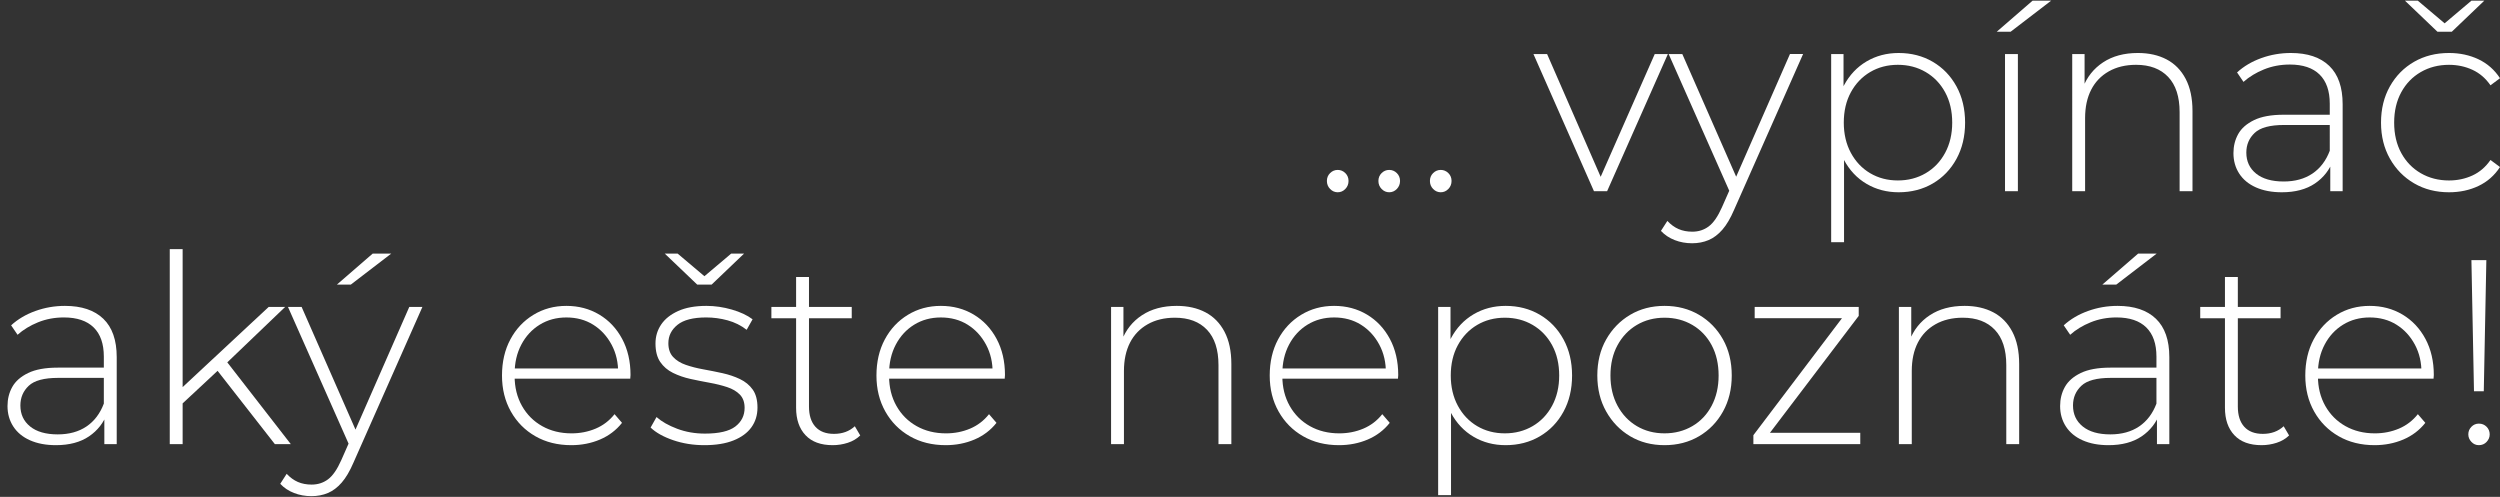
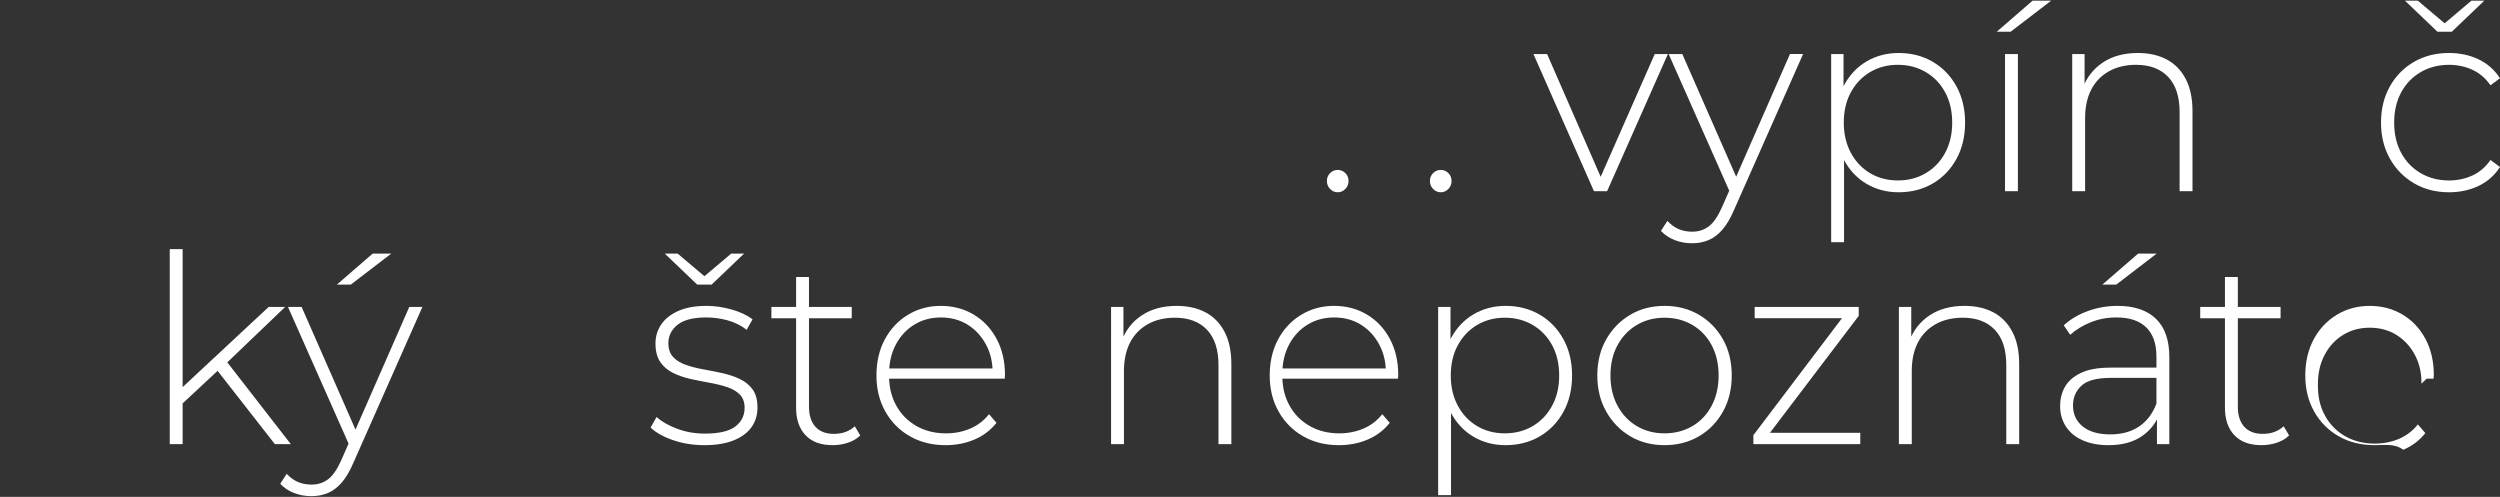
<svg xmlns="http://www.w3.org/2000/svg" version="1.1" id="Layer_1" x="0px" y="0px" width="317px" height="63px" viewBox="0 0 317 63" enable-background="new 0 0 317 63" xml:space="preserve">
  <rect x="0" y="0" width="317" height="63" fill="#333333" stroke="none" />
  <g>
    <path fill="#FFFFFF" d="M169.622,24.38c-0.371,0-0.691-0.139-0.963-0.417c-0.272-0.277-0.409-0.617-0.409-1.017   s0.137-0.733,0.409-1c0.271-0.267,0.592-0.4,0.963-0.4c0.37,0,0.691,0.133,0.964,0.4c0.271,0.267,0.408,0.6,0.408,1   s-0.137,0.739-0.408,1.017C170.313,24.242,169.992,24.38,169.622,24.38z" />
-     <path fill="#FFFFFF" d="M176.153,24.38c-0.37,0-0.691-0.139-0.963-0.417c-0.272-0.277-0.408-0.617-0.408-1.017s0.136-0.733,0.408-1   c0.271-0.267,0.593-0.4,0.963-0.4s0.691,0.133,0.964,0.4c0.271,0.267,0.408,0.6,0.408,1s-0.137,0.739-0.408,1.017   C176.845,24.242,176.523,24.38,176.153,24.38z" />
    <path fill="#FFFFFF" d="M182.685,24.38c-0.37,0-0.691-0.139-0.963-0.417c-0.272-0.277-0.408-0.617-0.408-1.017s0.136-0.733,0.408-1   c0.271-0.267,0.593-0.4,0.963-0.4s0.691,0.133,0.964,0.4c0.271,0.267,0.408,0.6,0.408,1s-0.137,0.739-0.408,1.017   C183.376,24.242,183.055,24.38,182.685,24.38z" />
    <path fill="#FFFFFF" d="M202.115,24.247L194.44,6.853h1.731l7.185,16.461h-0.784l7.25-16.461h1.665l-7.707,17.395H202.115z" />
    <path fill="#FFFFFF" d="M214.557,30.845c-0.783,0-1.519-0.133-2.204-0.4s-1.268-0.656-1.747-1.167l0.816-1.266   c0.436,0.466,0.909,0.811,1.421,1.033c0.511,0.222,1.094,0.333,1.747,0.333c0.783,0,1.475-0.222,2.073-0.667   c0.599-0.445,1.159-1.255,1.682-2.433l1.176-2.666l0.229-0.3l7.218-16.461h1.665l-8.752,19.76   c-0.457,1.066-0.952,1.905-1.485,2.516c-0.534,0.611-1.116,1.05-1.747,1.316C216.016,30.712,215.319,30.845,214.557,30.845z    M219.488,24.68l-7.903-17.828h1.731l7.185,16.361L219.488,24.68z" />
    <path fill="#FFFFFF" d="M232.192,30.712V6.853h1.567v5.698l-0.262,3.032l0.327,3.032v12.097H232.192z M240.748,24.38   c-1.502,0-2.857-0.355-4.065-1.066c-1.209-0.71-2.167-1.727-2.874-3.049c-0.708-1.322-1.062-2.894-1.062-4.715   c0-1.821,0.354-3.394,1.062-4.715c0.707-1.321,1.665-2.338,2.874-3.049c1.208-0.711,2.563-1.066,4.065-1.066   c1.611,0,3.054,0.372,4.327,1.116c1.273,0.745,2.274,1.783,3.004,3.116s1.095,2.866,1.095,4.599s-0.365,3.266-1.095,4.599   s-1.73,2.372-3.004,3.116C243.802,24.009,242.359,24.38,240.748,24.38z M240.65,22.881c1.306,0,2.481-0.305,3.526-0.917   c1.045-0.611,1.867-1.471,2.466-2.583c0.599-1.11,0.898-2.388,0.898-3.832c0-1.466-0.3-2.749-0.898-3.849   c-0.599-1.1-1.421-1.955-2.466-2.566c-1.045-0.61-2.221-0.916-3.526-0.916c-1.307,0-2.477,0.306-3.511,0.916   c-1.034,0.611-1.851,1.466-2.449,2.566c-0.6,1.1-0.898,2.383-0.898,3.849c0,1.444,0.299,2.722,0.898,3.832   c0.599,1.111,1.415,1.972,2.449,2.583C238.174,22.576,239.344,22.881,240.65,22.881z" />
    <path fill="#FFFFFF" d="M253.19,4.02l4.539-3.932h2.352l-5.128,3.932H253.19z M254.235,24.247V6.853h1.633v17.395H254.235z" />
    <path fill="#FFFFFF" d="M271.085,6.719c1.393,0,2.607,0.272,3.642,0.816c1.033,0.544,1.839,1.366,2.416,2.466   s0.865,2.46,0.865,4.082v10.164h-1.633v-10.03c0-1.955-0.484-3.443-1.453-4.465c-0.969-1.021-2.324-1.533-4.065-1.533   c-1.328,0-2.482,0.278-3.462,0.833c-0.979,0.556-1.726,1.333-2.236,2.333c-0.513,1-0.768,2.199-0.768,3.599v9.264h-1.633V6.853   h1.567v4.832l-0.229-0.533c0.522-1.377,1.382-2.46,2.58-3.249C267.873,7.114,269.343,6.719,271.085,6.719z" />
-     <path fill="#FFFFFF" d="M289.34,24.38c-1.263,0-2.357-0.205-3.282-0.617c-0.926-0.411-1.633-0.994-2.123-1.749   c-0.489-0.755-0.734-1.622-0.734-2.6c0-0.888,0.201-1.693,0.604-2.416c0.402-0.722,1.071-1.311,2.008-1.767   c0.937-0.455,2.188-0.683,3.756-0.683h6.27v1.3h-6.237c-1.763,0-2.999,0.333-3.706,1c-0.708,0.667-1.062,1.5-1.062,2.5   c0,1.111,0.413,2,1.241,2.666c0.827,0.666,1.992,1,3.494,1c1.437,0,2.65-0.333,3.641-1c0.991-0.667,1.726-1.633,2.205-2.899   l0.457,1.133c-0.457,1.267-1.236,2.272-2.335,3.016C292.437,24.009,291.038,24.38,289.34,24.38z M295.479,24.247v-3.965l-0.065-0.6   V13.15c0-1.621-0.431-2.854-1.29-3.699c-0.86-0.844-2.118-1.267-3.772-1.267c-1.175,0-2.27,0.206-3.281,0.617   c-1.013,0.411-1.878,0.939-2.597,1.583l-0.816-1.2c0.85-0.777,1.872-1.383,3.07-1.816c1.196-0.433,2.449-0.649,3.755-0.649   c2.111,0,3.733,0.544,4.866,1.633c1.132,1.088,1.698,2.71,1.698,4.865v11.03H295.479z" />
    <path fill="#FFFFFF" d="M310.534,24.38c-1.655,0-3.13-0.377-4.425-1.133c-1.296-0.755-2.319-1.8-3.07-3.132   c-0.751-1.333-1.126-2.854-1.126-4.565c0-1.733,0.375-3.266,1.126-4.599s1.774-2.371,3.07-3.116   c1.295-0.744,2.77-1.116,4.425-1.116c1.371,0,2.617,0.267,3.739,0.8c1.121,0.533,2.029,1.333,2.727,2.399l-1.208,0.9   c-0.61-0.888-1.372-1.544-2.286-1.966c-0.914-0.421-1.905-0.633-2.972-0.633c-1.328,0-2.521,0.306-3.576,0.916   c-1.056,0.611-1.883,1.466-2.481,2.566c-0.6,1.1-0.898,2.383-0.898,3.849s0.299,2.749,0.898,3.849   c0.599,1.1,1.426,1.955,2.481,2.566c1.056,0.611,2.248,0.917,3.576,0.917c1.066,0,2.058-0.211,2.972-0.633   c0.914-0.421,1.676-1.077,2.286-1.966L317,21.181c-0.697,1.066-1.605,1.866-2.727,2.399   C313.151,24.114,311.905,24.38,310.534,24.38z M309.064,4.02l-4.114-3.932h1.633l3.983,3.366h-1.176l3.984-3.366h1.633   l-4.114,3.932H309.064z" />
-     <path fill="#FFFFFF" d="M7.092,56.447c-1.263,0-2.357-0.205-3.282-0.616c-0.926-0.41-1.633-0.994-2.123-1.749   s-0.735-1.622-0.735-2.6c0-0.888,0.201-1.693,0.604-2.416c0.403-0.722,1.072-1.311,2.008-1.766s2.188-0.684,3.756-0.684h6.27v1.3   H7.353c-1.764,0-3,0.333-3.707,1c-0.708,0.666-1.062,1.499-1.062,2.499c0,1.111,0.413,1.999,1.241,2.666   c0.827,0.666,1.992,0.999,3.494,0.999c1.437,0,2.65-0.333,3.641-0.999c0.99-0.667,1.725-1.633,2.204-2.899l0.458,1.133   c-0.458,1.267-1.236,2.271-2.335,3.016C10.188,56.076,8.79,56.447,7.092,56.447z M13.231,56.314v-3.966l-0.065-0.6v-6.531   c0-1.621-0.43-2.854-1.29-3.699c-0.86-0.844-2.118-1.266-3.772-1.266c-1.176,0-2.27,0.205-3.282,0.616   c-1.012,0.411-1.877,0.938-2.596,1.583l-0.816-1.2c0.849-0.777,1.872-1.383,3.07-1.815c1.197-0.434,2.449-0.65,3.755-0.65   c2.112,0,3.734,0.545,4.866,1.633c1.132,1.089,1.698,2.711,1.698,4.865v11.03H13.231z" />
    <path fill="#FFFFFF" d="M21.525,56.314V31.589h1.633v24.726H21.525z M22.767,51.516l0.033-2.099L34.066,38.92h2.09l-7.479,7.164   l-0.979,0.833L22.767,51.516z M34.85,56.314l-7.446-9.53l1.11-1.233l8.36,10.764H34.85z" />
    <path fill="#FFFFFF" d="M39.487,62.912c-0.784,0-1.519-0.133-2.205-0.399c-0.686-0.267-1.268-0.655-1.747-1.166l0.816-1.267   c0.436,0.467,0.909,0.811,1.421,1.033c0.511,0.222,1.094,0.333,1.747,0.333c0.784,0,1.475-0.223,2.074-0.667   c0.598-0.444,1.159-1.255,1.682-2.433l1.176-2.665l0.229-0.3l7.217-16.462h1.665L44.81,58.681   c-0.457,1.066-0.953,1.904-1.486,2.516c-0.534,0.61-1.116,1.05-1.747,1.316C40.945,62.779,40.249,62.912,39.487,62.912z    M44.418,56.748L36.516,38.92h1.73l7.185,16.361L44.418,56.748z M42.72,36.087l4.539-3.932h2.352l-5.127,3.932H42.72z" />
-     <path fill="#FFFFFF" d="M72.438,56.447c-1.72,0-3.239-0.377-4.556-1.133c-1.317-0.755-2.351-1.799-3.102-3.132   c-0.751-1.333-1.127-2.854-1.127-4.565c0-1.732,0.354-3.26,1.062-4.582c0.707-1.321,1.682-2.36,2.923-3.115   c1.241-0.756,2.634-1.134,4.18-1.134s2.934,0.367,4.164,1.1c1.229,0.733,2.199,1.762,2.906,3.083s1.062,2.849,1.062,4.582   c0,0.066-0.006,0.139-0.017,0.216c-0.011,0.078-0.016,0.162-0.016,0.25H64.861v-1.299h14.173l-0.653,0.633   c0.021-1.354-0.256-2.571-0.833-3.649c-0.577-1.077-1.355-1.921-2.335-2.532c-0.979-0.61-2.112-0.916-3.396-0.916   c-1.263,0-2.389,0.306-3.38,0.916c-0.991,0.611-1.769,1.455-2.335,2.532c-0.566,1.078-0.849,2.306-0.849,3.683v0.3   c0,1.422,0.311,2.683,0.931,3.782c0.621,1.1,1.475,1.955,2.564,2.566c1.088,0.611,2.329,0.916,3.723,0.916   c1.088,0,2.106-0.2,3.053-0.6c0.947-0.4,1.748-1.011,2.4-1.833l0.947,1.1c-0.741,0.933-1.671,1.639-2.792,2.116   C74.957,56.209,73.744,56.447,72.438,56.447z" />
    <path fill="#FFFFFF" d="M89.321,56.447c-1.416,0-2.738-0.21-3.968-0.633c-1.23-0.422-2.183-0.955-2.857-1.6l0.751-1.333   c0.653,0.578,1.523,1.072,2.612,1.483c1.088,0.411,2.264,0.616,3.527,0.616c1.785,0,3.07-0.3,3.854-0.899   c0.784-0.6,1.176-1.389,1.176-2.366c0-0.711-0.202-1.271-0.604-1.683c-0.403-0.411-0.942-0.728-1.617-0.95   c-0.675-0.222-1.416-0.404-2.221-0.55c-0.806-0.144-1.611-0.305-2.417-0.482c-0.806-0.178-1.546-0.434-2.221-0.767   c-0.675-0.334-1.214-0.794-1.616-1.383c-0.403-0.589-0.604-1.372-0.604-2.35c0-0.889,0.239-1.688,0.719-2.399   c0.479-0.711,1.197-1.283,2.155-1.716c0.958-0.434,2.155-0.65,3.592-0.65c1.066,0,2.139,0.156,3.216,0.467   c1.078,0.312,1.954,0.723,2.629,1.233l-0.751,1.333c-0.718-0.556-1.524-0.955-2.417-1.2c-0.893-0.244-1.796-0.366-2.71-0.366   c-1.655,0-2.869,0.312-3.641,0.933c-0.773,0.622-1.16,1.399-1.16,2.333c0,0.732,0.201,1.316,0.604,1.749   c0.402,0.434,0.941,0.767,1.616,1s1.415,0.422,2.221,0.566c0.805,0.145,1.611,0.306,2.417,0.483   c0.805,0.178,1.546,0.428,2.221,0.75s1.213,0.766,1.617,1.332c0.402,0.567,0.604,1.328,0.604,2.283s-0.256,1.788-0.768,2.499   s-1.268,1.267-2.27,1.666C92.009,56.248,90.779,56.447,89.321,56.447z M88.406,36.087l-4.115-3.932h1.633l3.984,3.365h-1.176   l3.984-3.365h1.633l-4.115,3.932H88.406z" />
    <path fill="#FFFFFF" d="M97.812,40.353V38.92H108v1.433H97.812z M105.583,56.447c-1.502,0-2.651-0.421-3.445-1.266   c-0.795-0.844-1.192-2-1.192-3.466V35.121h1.633v16.428c0,1.111,0.272,1.967,0.816,2.566c0.544,0.6,1.328,0.899,2.352,0.899   c1.066,0,1.948-0.321,2.645-0.966l0.686,1.166c-0.436,0.422-0.963,0.733-1.584,0.933C106.874,56.348,106.237,56.447,105.583,56.447   z" />
    <path fill="#FFFFFF" d="M119.919,56.447c-1.72,0-3.239-0.377-4.556-1.133c-1.317-0.755-2.351-1.799-3.102-3.132   c-0.751-1.333-1.127-2.854-1.127-4.565c0-1.732,0.354-3.26,1.062-4.582c0.707-1.321,1.682-2.36,2.923-3.115   c1.241-0.756,2.634-1.134,4.18-1.134s2.934,0.367,4.164,1.1c1.229,0.733,2.199,1.762,2.906,3.083s1.062,2.849,1.062,4.582   c0,0.066-0.006,0.139-0.017,0.216c-0.011,0.078-0.016,0.162-0.016,0.25h-15.055v-1.299h14.173l-0.653,0.633   c0.021-1.354-0.256-2.571-0.833-3.649c-0.577-1.077-1.355-1.921-2.335-2.532c-0.979-0.61-2.112-0.916-3.396-0.916   c-1.263,0-2.389,0.306-3.38,0.916c-0.991,0.611-1.769,1.455-2.335,2.532c-0.566,1.078-0.849,2.306-0.849,3.683v0.3   c0,1.422,0.311,2.683,0.931,3.782c0.621,1.1,1.475,1.955,2.564,2.566c1.088,0.611,2.329,0.916,3.723,0.916   c1.088,0,2.106-0.2,3.053-0.6c0.947-0.4,1.748-1.011,2.4-1.833l0.947,1.1c-0.741,0.933-1.671,1.639-2.792,2.116   C122.439,56.209,121.226,56.447,119.919,56.447z" />
    <path fill="#FFFFFF" d="M149.212,38.786c1.393,0,2.607,0.272,3.641,0.816c1.034,0.545,1.84,1.366,2.417,2.466   c0.577,1.101,0.866,2.461,0.866,4.083v10.163h-1.633v-10.03c0-1.955-0.485-3.443-1.453-4.465c-0.969-1.022-2.325-1.533-4.066-1.533   c-1.328,0-2.482,0.278-3.462,0.833c-0.979,0.556-1.726,1.333-2.237,2.333c-0.512,0.999-0.768,2.199-0.768,3.599v9.264h-1.633V38.92   h1.568v4.832l-0.229-0.533c0.522-1.378,1.382-2.461,2.58-3.249C146,39.181,147.47,38.786,149.212,38.786z" />
    <path fill="#FFFFFF" d="M169.785,56.447c-1.721,0-3.239-0.377-4.556-1.133c-1.317-0.755-2.351-1.799-3.102-3.132   C161.376,50.85,161,49.328,161,47.617c0-1.732,0.354-3.26,1.062-4.582c0.707-1.321,1.682-2.36,2.923-3.115   c1.241-0.756,2.634-1.134,4.18-1.134c1.545,0,2.934,0.367,4.163,1.1c1.23,0.733,2.199,1.762,2.907,3.083   c0.707,1.321,1.061,2.849,1.061,4.582c0,0.066-0.005,0.139-0.016,0.216c-0.012,0.078-0.017,0.162-0.017,0.25h-15.055v-1.299h14.173   l-0.653,0.633c0.021-1.354-0.256-2.571-0.832-3.649c-0.577-1.077-1.355-1.921-2.335-2.532c-0.98-0.61-2.112-0.916-3.396-0.916   c-1.263,0-2.39,0.306-3.38,0.916c-0.991,0.611-1.769,1.455-2.335,2.532c-0.566,1.078-0.849,2.306-0.849,3.683v0.3   c0,1.422,0.311,2.683,0.931,3.782c0.621,1.1,1.475,1.955,2.564,2.566c1.088,0.611,2.329,0.916,3.723,0.916   c1.088,0,2.105-0.2,3.053-0.6c0.947-0.4,1.747-1.011,2.4-1.833l0.947,1.1c-0.74,0.933-1.671,1.639-2.792,2.116   C172.305,56.209,171.092,56.447,169.785,56.447z" />
    <path fill="#FFFFFF" d="M182.357,62.779V38.92h1.567v5.698l-0.262,3.032l0.327,3.032v12.097H182.357z M190.913,56.447   c-1.502,0-2.857-0.354-4.065-1.065c-1.209-0.711-2.167-1.728-2.874-3.05c-0.708-1.321-1.062-2.894-1.062-4.715   s0.354-3.394,1.062-4.715c0.707-1.322,1.665-2.338,2.874-3.05c1.208-0.711,2.563-1.066,4.065-1.066   c1.611,0,3.054,0.373,4.327,1.116c1.273,0.745,2.274,1.783,3.004,3.116s1.095,2.866,1.095,4.599s-0.365,3.266-1.095,4.599   s-1.73,2.371-3.004,3.115C193.967,56.076,192.524,56.447,190.913,56.447z M190.815,54.948c1.306,0,2.481-0.305,3.526-0.916   s1.867-1.472,2.466-2.583c0.599-1.11,0.898-2.388,0.898-3.832c0-1.466-0.3-2.749-0.898-3.849s-1.421-1.955-2.466-2.566   c-1.045-0.61-2.221-0.916-3.526-0.916c-1.307,0-2.477,0.306-3.511,0.916c-1.034,0.611-1.851,1.467-2.449,2.566   c-0.6,1.1-0.898,2.383-0.898,3.849c0,1.444,0.299,2.722,0.898,3.832c0.599,1.111,1.415,1.972,2.449,2.583   S189.509,54.948,190.815,54.948z" />
    <path fill="#FFFFFF" d="M211.063,56.447c-1.633,0-3.087-0.377-4.36-1.133c-1.273-0.755-2.286-1.799-3.037-3.132   s-1.126-2.854-1.126-4.565c0-1.732,0.375-3.26,1.126-4.582c0.751-1.321,1.764-2.36,3.037-3.115c1.273-0.756,2.728-1.134,4.36-1.134   s3.091,0.378,4.376,1.134c1.284,0.755,2.296,1.794,3.037,3.115c0.739,1.322,1.11,2.85,1.11,4.582c0,1.711-0.371,3.232-1.11,4.565   c-0.741,1.333-1.753,2.377-3.037,3.132C214.153,56.07,212.695,56.447,211.063,56.447z M211.063,54.948   c1.306,0,2.481-0.305,3.526-0.916s1.861-1.472,2.449-2.583c0.588-1.11,0.882-2.388,0.882-3.832c0-1.466-0.294-2.749-0.882-3.849   s-1.404-1.955-2.449-2.566c-1.045-0.61-2.221-0.916-3.526-0.916c-1.307,0-2.478,0.306-3.511,0.916   c-1.034,0.611-1.851,1.467-2.449,2.566c-0.6,1.1-0.898,2.383-0.898,3.849c0,1.444,0.299,2.722,0.898,3.832   c0.599,1.111,1.415,1.972,2.449,2.583C208.585,54.644,209.756,54.948,211.063,54.948z" />
    <path fill="#FFFFFF" d="M222.329,56.314v-1.133l11.659-15.396l0.424,0.566h-11.919V38.92h13.193v1.133l-11.691,15.396l-0.49-0.566   h12.377v1.433H222.329z" />
    <path fill="#FFFFFF" d="M249.107,38.786c1.393,0,2.607,0.272,3.642,0.816c1.033,0.545,1.839,1.366,2.416,2.466   c0.577,1.101,0.865,2.461,0.865,4.083v10.163h-1.633v-10.03c0-1.955-0.484-3.443-1.453-4.465c-0.969-1.022-2.324-1.533-4.065-1.533   c-1.328,0-2.482,0.278-3.462,0.833c-0.979,0.556-1.726,1.333-2.236,2.333c-0.513,0.999-0.768,2.199-0.768,3.599v9.264h-1.633V38.92   h1.567v4.832l-0.229-0.533c0.522-1.378,1.382-2.461,2.58-3.249C245.896,39.181,247.365,38.786,249.107,38.786z" />
    <path fill="#FFFFFF" d="M267.362,56.447c-1.263,0-2.357-0.205-3.282-0.616c-0.926-0.41-1.633-0.994-2.123-1.749   c-0.489-0.755-0.734-1.622-0.734-2.6c0-0.888,0.201-1.693,0.604-2.416c0.402-0.722,1.071-1.311,2.008-1.766   s2.188-0.684,3.756-0.684h6.27v1.3h-6.237c-1.763,0-2.999,0.333-3.706,1c-0.708,0.666-1.062,1.499-1.062,2.499   c0,1.111,0.413,1.999,1.241,2.666c0.827,0.666,1.992,0.999,3.494,0.999c1.437,0,2.65-0.333,3.641-0.999   c0.991-0.667,1.726-1.633,2.205-2.899l0.457,1.133c-0.457,1.267-1.236,2.271-2.335,3.016   C270.459,56.076,269.061,56.447,267.362,56.447z M273.502,56.314v-3.966l-0.065-0.6v-6.531c0-1.621-0.431-2.854-1.29-3.699   c-0.86-0.844-2.118-1.266-3.772-1.266c-1.175,0-2.27,0.205-3.281,0.616c-1.013,0.411-1.878,0.938-2.597,1.583l-0.816-1.2   c0.85-0.777,1.872-1.383,3.07-1.815c1.196-0.434,2.449-0.65,3.755-0.65c2.111,0,3.733,0.545,4.866,1.633   c1.132,1.089,1.698,2.711,1.698,4.865v11.03H273.502z M266.578,36.087l4.539-3.932h2.352l-5.127,3.932H266.578z" />
    <path fill="#FFFFFF" d="M278.988,40.353V38.92h10.188v1.433H278.988z M286.761,56.447c-1.503,0-2.651-0.421-3.445-1.266   c-0.795-0.844-1.192-2-1.192-3.466V35.121h1.633v16.428c0,1.111,0.272,1.967,0.816,2.566s1.328,0.899,2.352,0.899   c1.066,0,1.948-0.321,2.646-0.966l0.686,1.166c-0.436,0.422-0.964,0.733-1.584,0.933C288.051,56.348,287.413,56.447,286.761,56.447   z" />
-     <path fill="#FFFFFF" d="M301.096,56.447c-1.72,0-3.238-0.377-4.556-1.133c-1.317-0.755-2.352-1.799-3.103-3.132   s-1.126-2.854-1.126-4.565c0-1.732,0.354-3.26,1.061-4.582c0.708-1.321,1.683-2.36,2.923-3.115   c1.241-0.756,2.635-1.134,4.181-1.134c1.545,0,2.934,0.367,4.163,1.1c1.23,0.733,2.199,1.762,2.907,3.083   c0.707,1.321,1.061,2.849,1.061,4.582c0,0.066-0.005,0.139-0.016,0.216c-0.012,0.078-0.017,0.162-0.017,0.25H293.52v-1.299h14.173   l-0.653,0.633c0.021-1.354-0.256-2.571-0.832-3.649c-0.577-1.077-1.355-1.921-2.335-2.532c-0.98-0.61-2.112-0.916-3.396-0.916   c-1.264,0-2.39,0.306-3.38,0.916c-0.991,0.611-1.77,1.455-2.335,2.532c-0.566,1.078-0.85,2.306-0.85,3.683v0.3   c0,1.422,0.311,2.683,0.931,3.782c0.621,1.1,1.475,1.955,2.563,2.566s2.33,0.916,3.724,0.916c1.088,0,2.105-0.2,3.053-0.6   c0.947-0.4,1.747-1.011,2.4-1.833l0.947,1.1c-0.74,0.933-1.671,1.639-2.792,2.116C303.615,56.209,302.402,56.447,301.096,56.447z" />
-     <path fill="#FFFFFF" d="M314.322,56.447c-0.371,0-0.687-0.138-0.947-0.416c-0.262-0.277-0.393-0.594-0.393-0.95   c0-0.377,0.131-0.699,0.393-0.966c0.261-0.267,0.576-0.4,0.947-0.4c0.392,0,0.718,0.134,0.979,0.4   c0.261,0.267,0.392,0.589,0.392,0.966c0,0.356-0.131,0.673-0.392,0.95C315.04,56.31,314.714,56.447,314.322,56.447z    M313.701,49.616l-0.326-16.628h1.894l-0.326,16.628H313.701z" />
+     <path fill="#FFFFFF" d="M301.096,56.447c-1.72,0-3.238-0.377-4.556-1.133c-1.317-0.755-2.352-1.799-3.103-3.132   s-1.126-2.854-1.126-4.565c0-1.732,0.354-3.26,1.061-4.582c0.708-1.321,1.683-2.36,2.923-3.115   c1.241-0.756,2.635-1.134,4.181-1.134c1.545,0,2.934,0.367,4.163,1.1c1.23,0.733,2.199,1.762,2.907,3.083   c0.707,1.321,1.061,2.849,1.061,4.582c0,0.066-0.005,0.139-0.016,0.216c-0.012,0.078-0.017,0.162-0.017,0.25H293.52h14.173   l-0.653,0.633c0.021-1.354-0.256-2.571-0.832-3.649c-0.577-1.077-1.355-1.921-2.335-2.532c-0.98-0.61-2.112-0.916-3.396-0.916   c-1.264,0-2.39,0.306-3.38,0.916c-0.991,0.611-1.77,1.455-2.335,2.532c-0.566,1.078-0.85,2.306-0.85,3.683v0.3   c0,1.422,0.311,2.683,0.931,3.782c0.621,1.1,1.475,1.955,2.563,2.566s2.33,0.916,3.724,0.916c1.088,0,2.105-0.2,3.053-0.6   c0.947-0.4,1.747-1.011,2.4-1.833l0.947,1.1c-0.74,0.933-1.671,1.639-2.792,2.116C303.615,56.209,302.402,56.447,301.096,56.447z" />
  </g>
</svg>